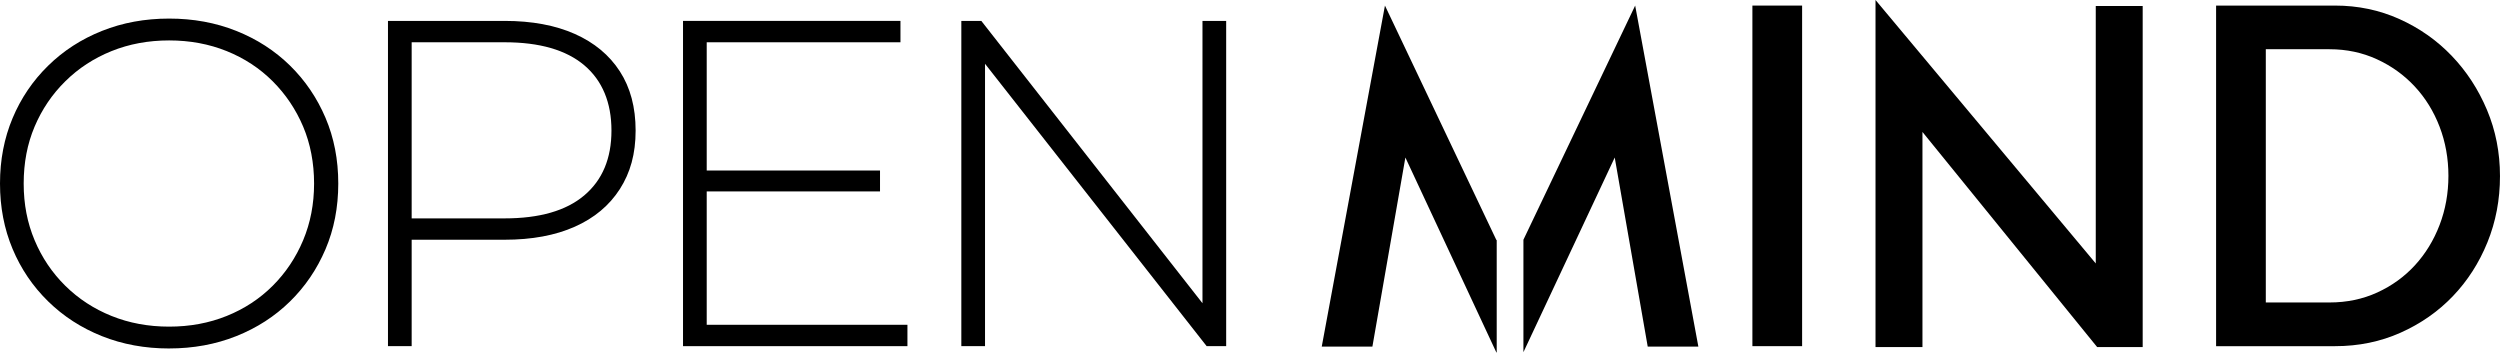
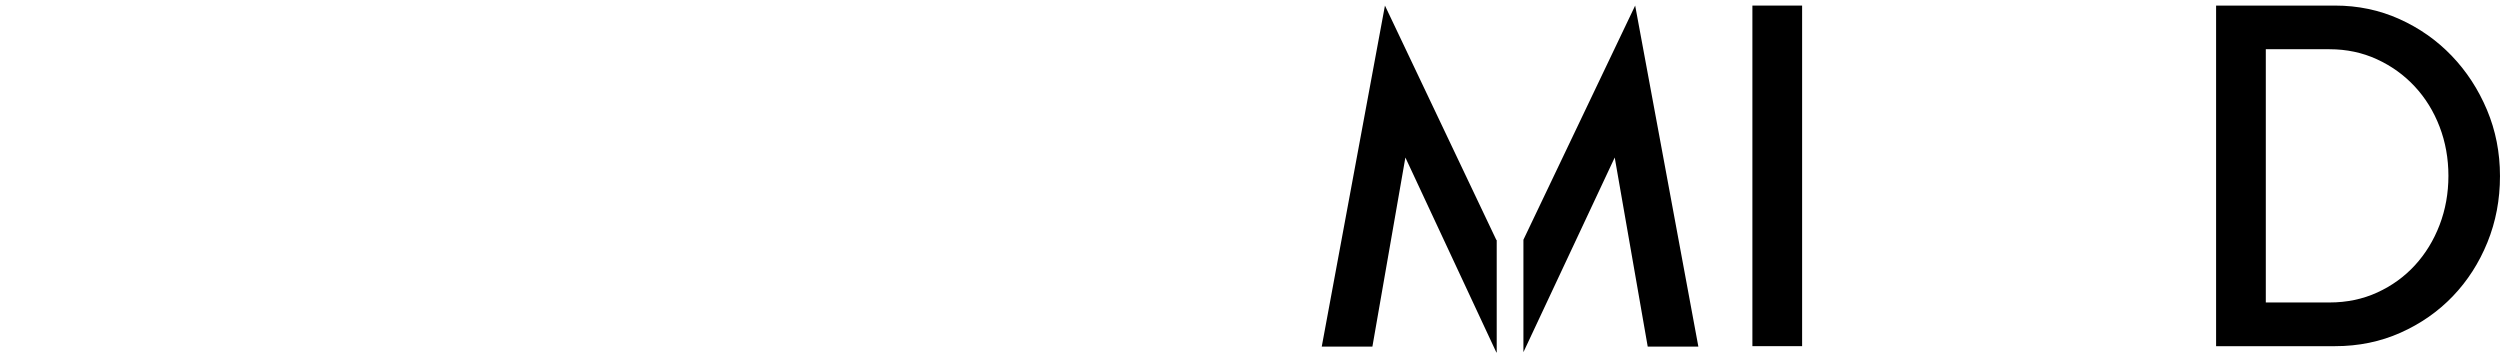
<svg xmlns="http://www.w3.org/2000/svg" id="Layer_2" data-name="Layer 2" viewBox="0 0 1595.6 225.08">
  <defs>
    <style> .cls-1 { fill: #000; stroke-width: 0px; } </style>
  </defs>
  <g id="Layer_3" data-name="Layer 3">
    <g>
      <g>
-         <path class="cls-1" d="M107.94,222.41c-15.42,0-29.71-2.62-42.85-7.86-13.15-5.24-24.61-12.65-34.4-22.24-9.79-9.59-17.35-20.76-22.69-33.51C2.67,146.05,0,132.16,0,117.14s2.67-28.92,8.01-41.67c5.34-12.75,12.9-23.92,22.69-33.51,9.78-9.59,21.25-17,34.4-22.24,13.15-5.24,27.43-7.86,42.85-7.86s29.7,2.62,42.85,7.86c13.15,5.24,24.56,12.6,34.25,22.09,9.69,9.49,17.25,20.61,22.69,33.36,5.44,12.75,8.16,26.74,8.16,41.96s-2.72,29.21-8.16,41.96c-5.44,12.75-13,23.87-22.69,33.36-9.69,9.49-21.11,16.86-34.25,22.09-13.15,5.24-27.43,7.86-42.85,7.86ZM107.94,208.47c13.24,0,25.5-2.27,36.77-6.82,11.27-4.54,21.06-10.97,29.36-19.27,8.3-8.3,14.78-17.99,19.42-29.06,4.64-11.07,6.97-23.13,6.97-36.18s-2.33-25.36-6.97-36.33c-4.65-10.97-11.12-20.61-19.42-28.91-8.3-8.3-18.09-14.73-29.36-19.28-11.27-4.54-23.53-6.82-36.77-6.82s-25.5,2.28-36.77,6.82c-11.27,4.55-21.11,10.97-29.51,19.28-8.41,8.3-14.93,17.94-19.57,28.91-4.65,10.97-6.97,23.08-6.97,36.33s2.32,25.11,6.97,36.18c4.64,11.08,11.17,20.76,19.57,29.06,8.4,8.3,18.24,14.73,29.51,19.27,11.27,4.55,23.53,6.82,36.77,6.82Z" />
-         <path class="cls-1" d="M247.62,220.93V13.34h74.43c17.39,0,32.32,2.77,44.78,8.3,12.46,5.54,22.04,13.5,28.77,23.88,6.72,10.38,10.08,22.98,10.08,37.81s-3.36,26.89-10.08,37.36c-6.73,10.48-16.31,18.49-28.77,24.02-12.46,5.54-27.38,8.3-44.78,8.3h-66.13l6.82-7.12v75.03h-15.12ZM262.74,146.79l-6.82-7.41h66.13c22.34,0,39.29-4.89,50.86-14.68,11.57-9.78,17.35-23.57,17.35-41.37s-5.78-31.88-17.35-41.67c-11.57-9.78-28.52-14.68-50.86-14.68h-66.13l6.82-7.41v127.22Z" />
-         <path class="cls-1" d="M451.05,207.29h128.11v13.64h-143.23V13.34h138.78v13.64h-123.66v180.3ZM449.27,108.83h112.39v13.34h-112.39v-13.34Z" />
-         <path class="cls-1" d="M613.56,220.93V13.34h12.75l147.98,188.9h-6.82V13.34h15.12v207.58h-12.46l-148.27-188.9h6.82v188.9h-15.12Z" />
-       </g>
+         </g>
      <g>
        <path class="cls-1" d="M1118.45,3.56h31.73v217.37h-31.73V3.56Z" />
-         <path class="cls-1" d="M1226.98,221.52h-29.95V0l140.57,168.14V3.85h29.95v217.67h-29.06l-111.5-137.3v137.3Z" />
        <path class="cls-1" d="M1490.32,3.56c14.63,0,28.32,2.87,41.07,8.6,12.75,5.74,23.87,13.54,33.36,23.43,9.49,9.89,17,21.4,22.54,34.55,5.53,13.15,8.3,27.24,8.3,42.26s-2.67,29.11-8.01,42.26c-5.34,13.15-12.71,24.61-22.09,34.4-9.39,9.79-20.51,17.55-33.36,23.28-12.85,5.74-26.79,8.6-41.81,8.6h-75.92V3.56h75.92ZM1486.76,193.05c11.07,0,21.25-2.13,30.55-6.39,9.29-4.26,17.3-10.05,24.02-17.38,6.72-7.33,11.96-15.89,15.72-25.7,3.75-9.81,5.63-20.25,5.63-31.35s-1.88-21.54-5.63-31.34c-3.76-9.8-9.04-18.37-15.87-25.7-6.82-7.33-14.88-13.12-24.17-17.38-9.29-4.26-19.38-6.39-30.25-6.39h-40.63v161.62h40.63Z" />
        <g>
          <polygon class="cls-1" points="1043.63 3.56 972.31 153.01 972.31 224.77 1030.58 100.53 1051.64 221.22 1083.96 221.22 1043.63 3.56" />
          <polygon class="cls-1" points="955.26 152.98 955.1 153.32 883.93 3.56 843.59 221.22 875.92 221.22 896.97 100.53 955.1 225.08 955.26 224.74 955.26 152.98" />
        </g>
      </g>
    </g>
  </g>
</svg>